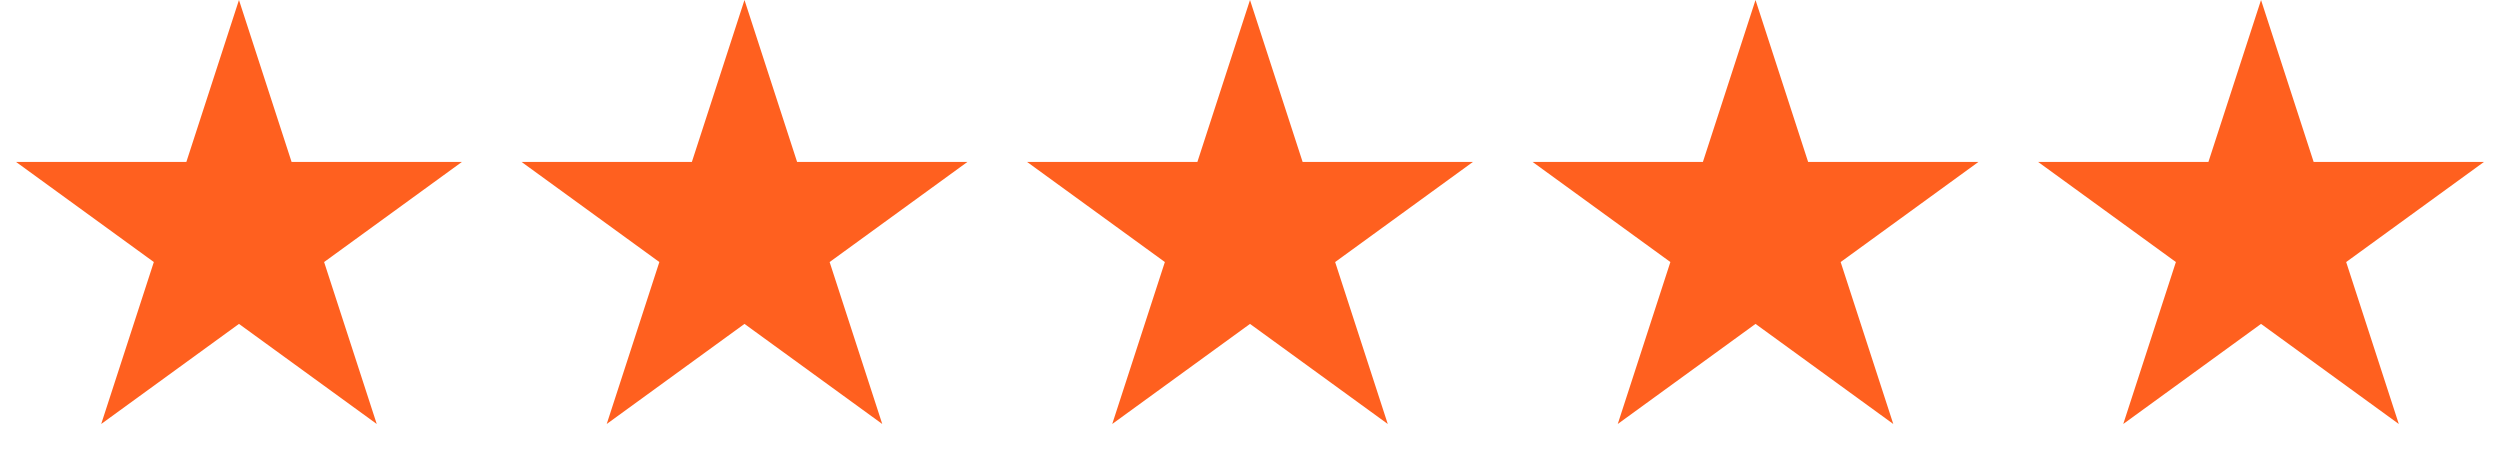
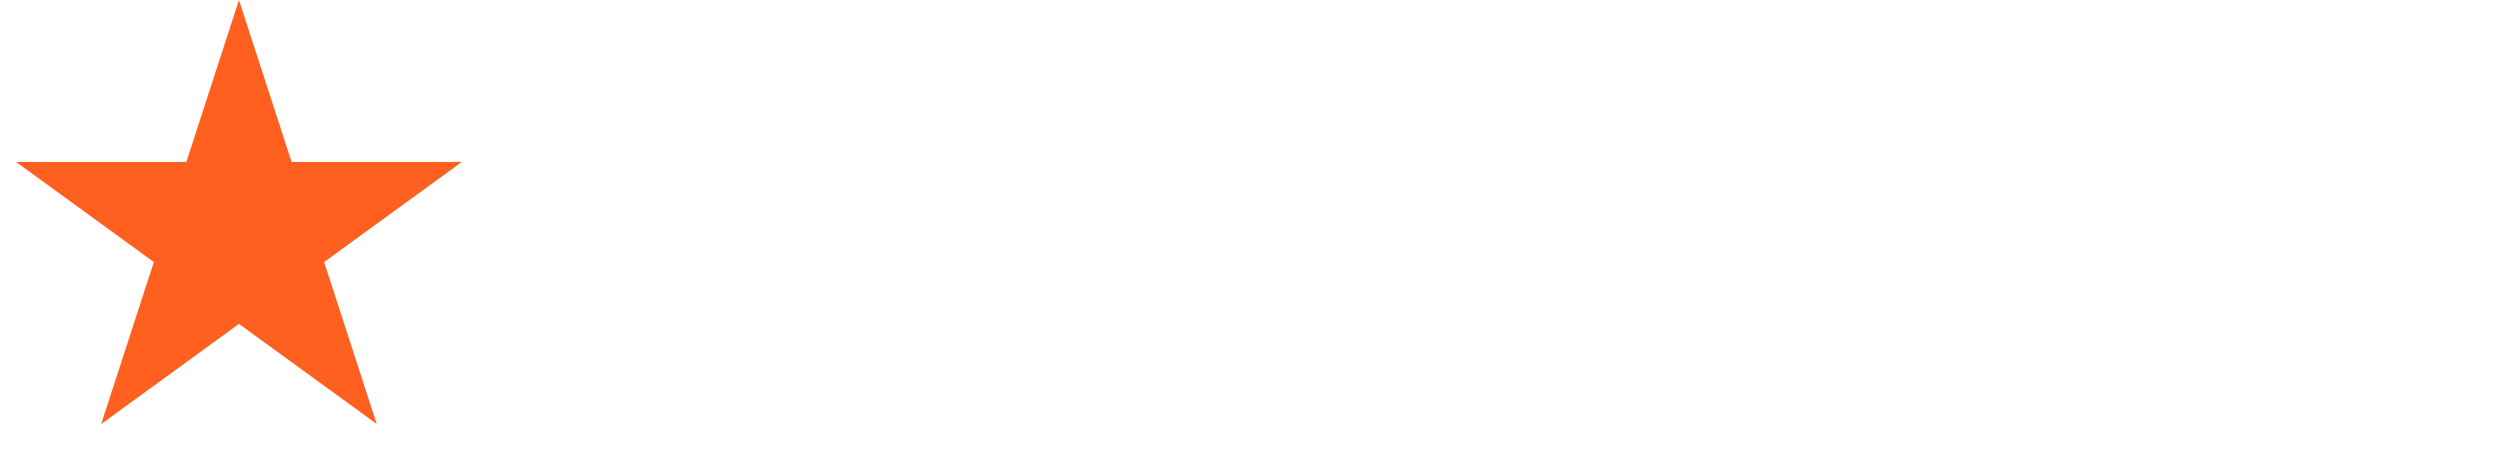
<svg xmlns="http://www.w3.org/2000/svg" width="272" height="51" viewBox="0 0 272 51" fill="none">
  <path d="M26 0L31.725 17.62L50.252 17.62L35.263 28.51L40.989 46.13L26 35.24L11.011 46.13L16.737 28.51L1.748 17.62L20.275 17.62L26 0Z" fill="#FF601F" />
-   <path d="M81 0L86.725 17.62L105.252 17.62L90.263 28.51L95.989 46.13L81 35.24L66.011 46.13L71.737 28.51L56.748 17.62L75.275 17.62L81 0Z" fill="#FF601F" />
-   <path d="M136 0L141.725 17.62L160.252 17.62L145.263 28.51L150.989 46.13L136 35.24L121.011 46.13L126.737 28.51L111.748 17.62L130.275 17.62L136 0Z" fill="#FF601F" />
-   <path d="M191 0L196.725 17.62L215.252 17.62L200.263 28.51L205.989 46.13L191 35.24L176.011 46.13L181.737 28.51L166.748 17.62L185.275 17.62L191 0Z" fill="#FF601F" />
-   <path d="M246 0L251.725 17.62L270.252 17.62L255.263 28.51L260.989 46.13L246 35.24L231.011 46.13L236.737 28.51L221.748 17.62L240.275 17.62L246 0Z" fill="#FF601F" />
</svg>